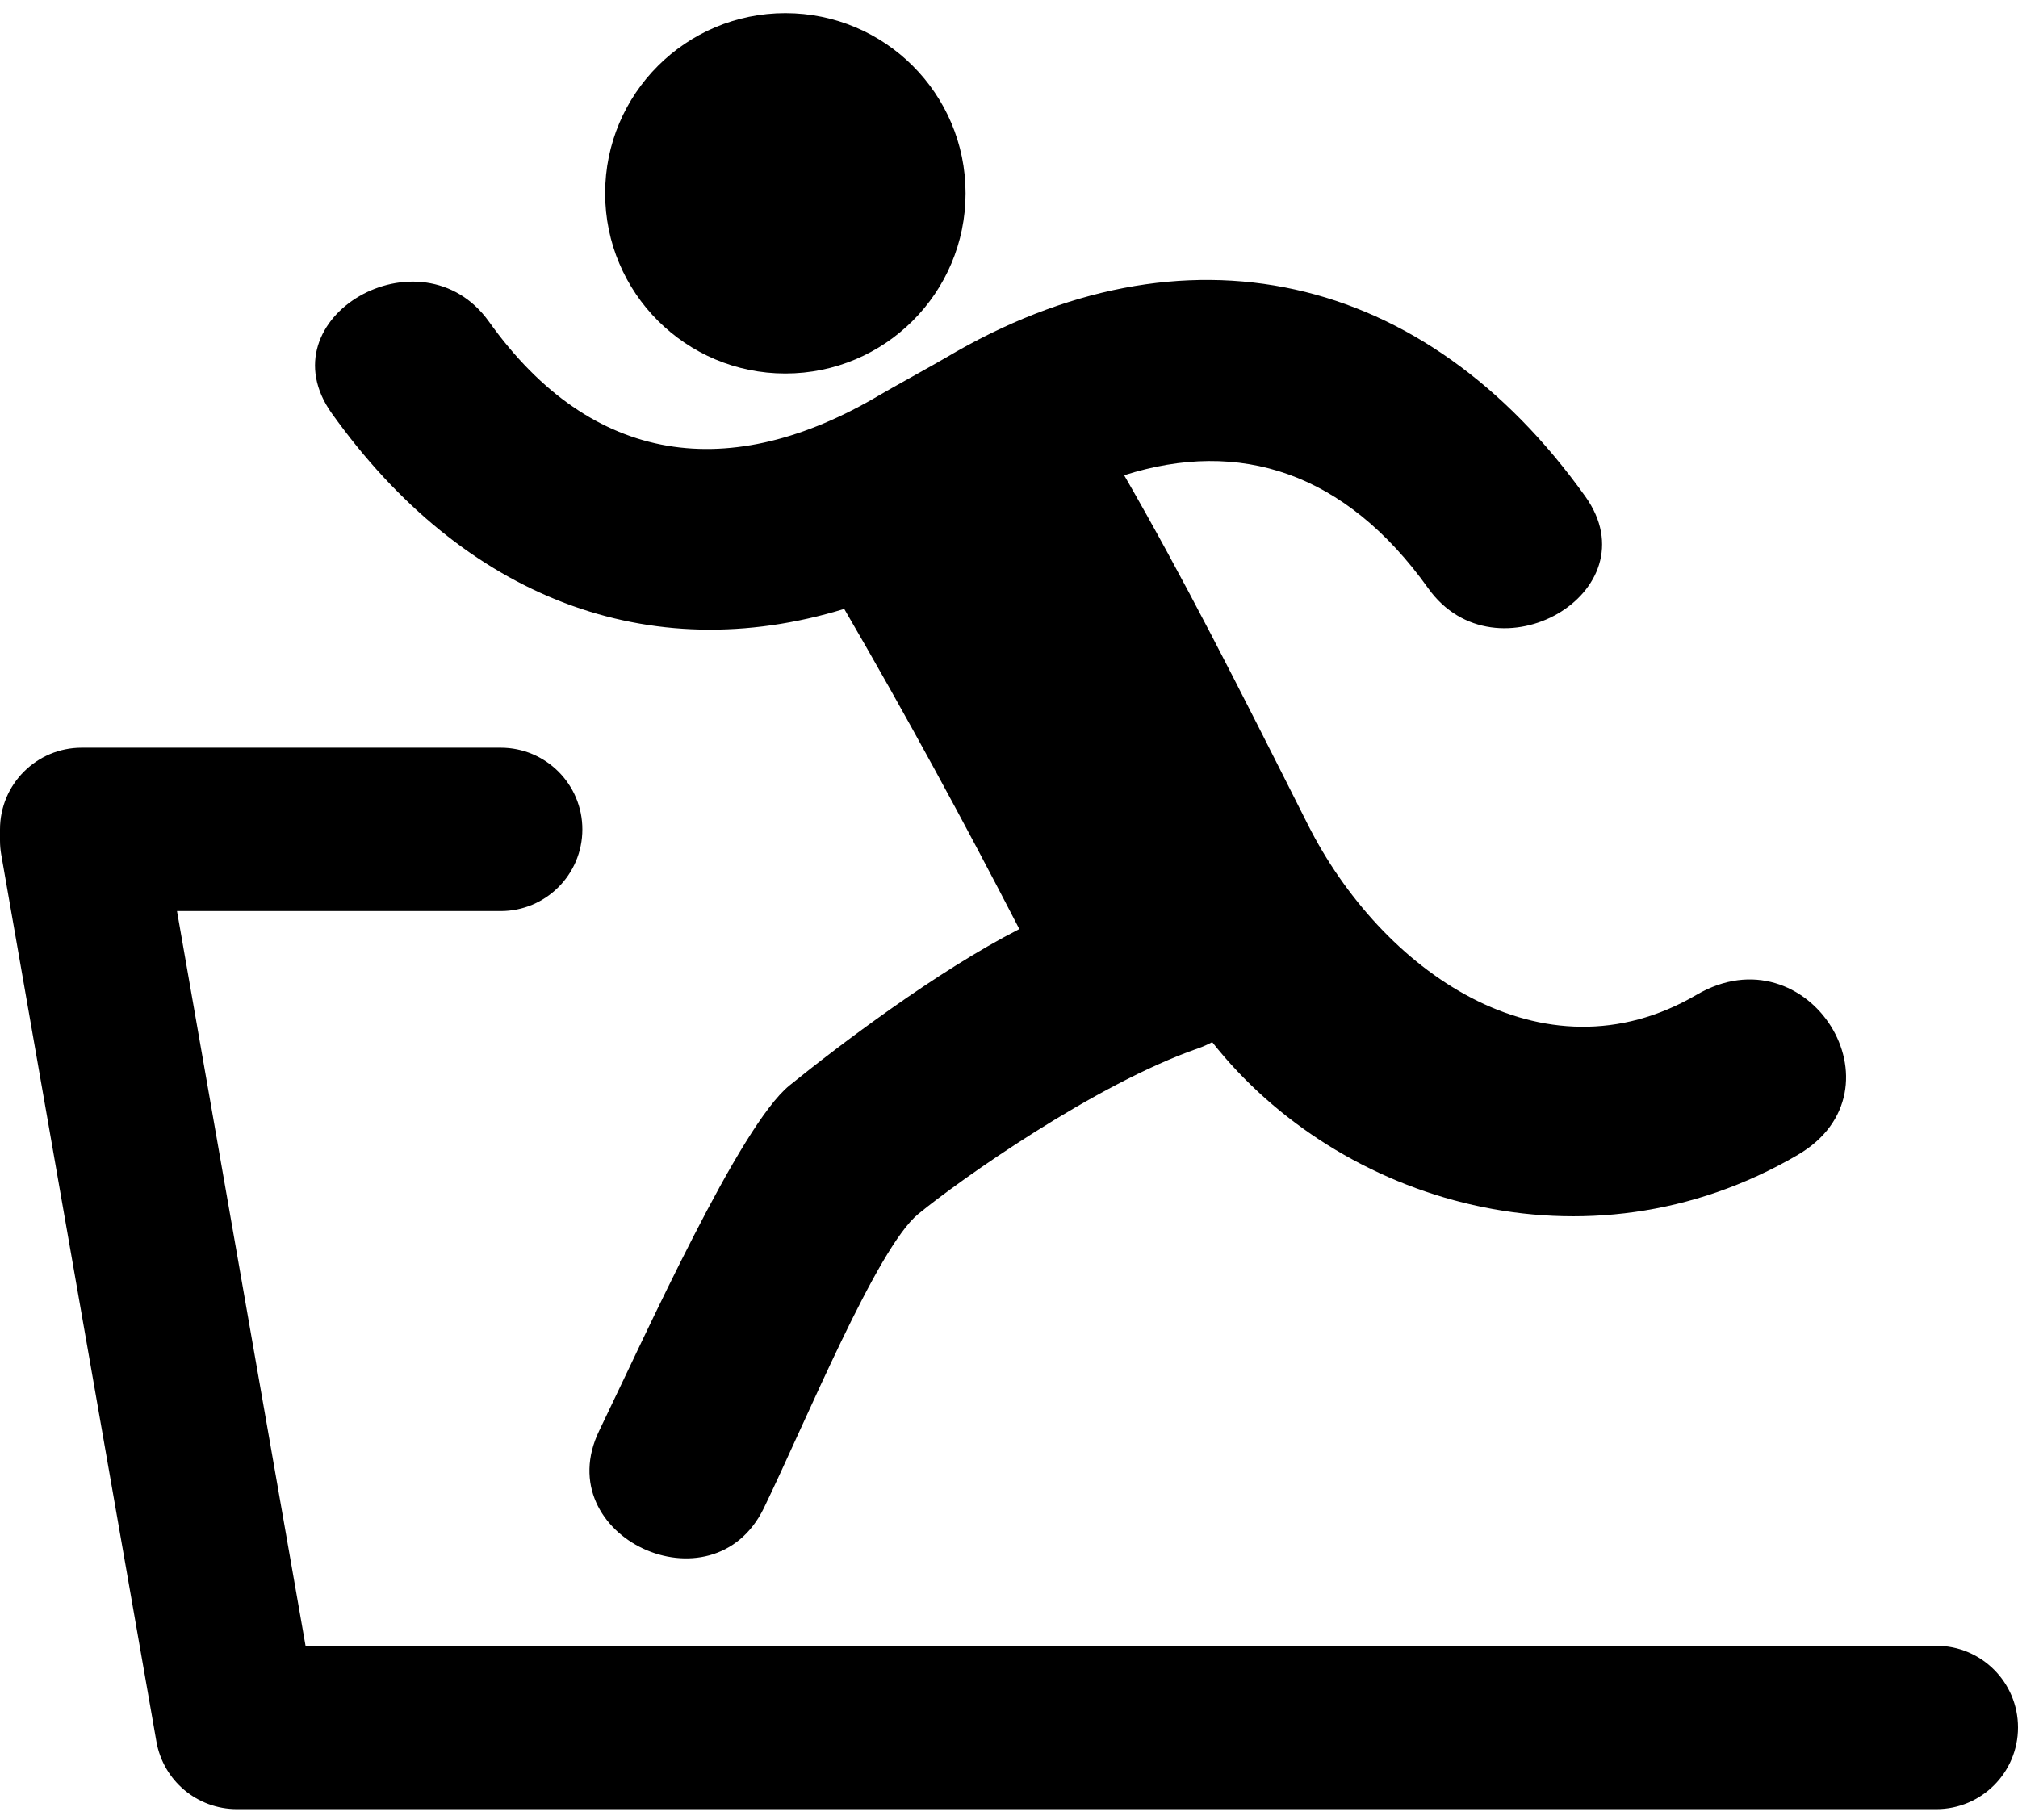
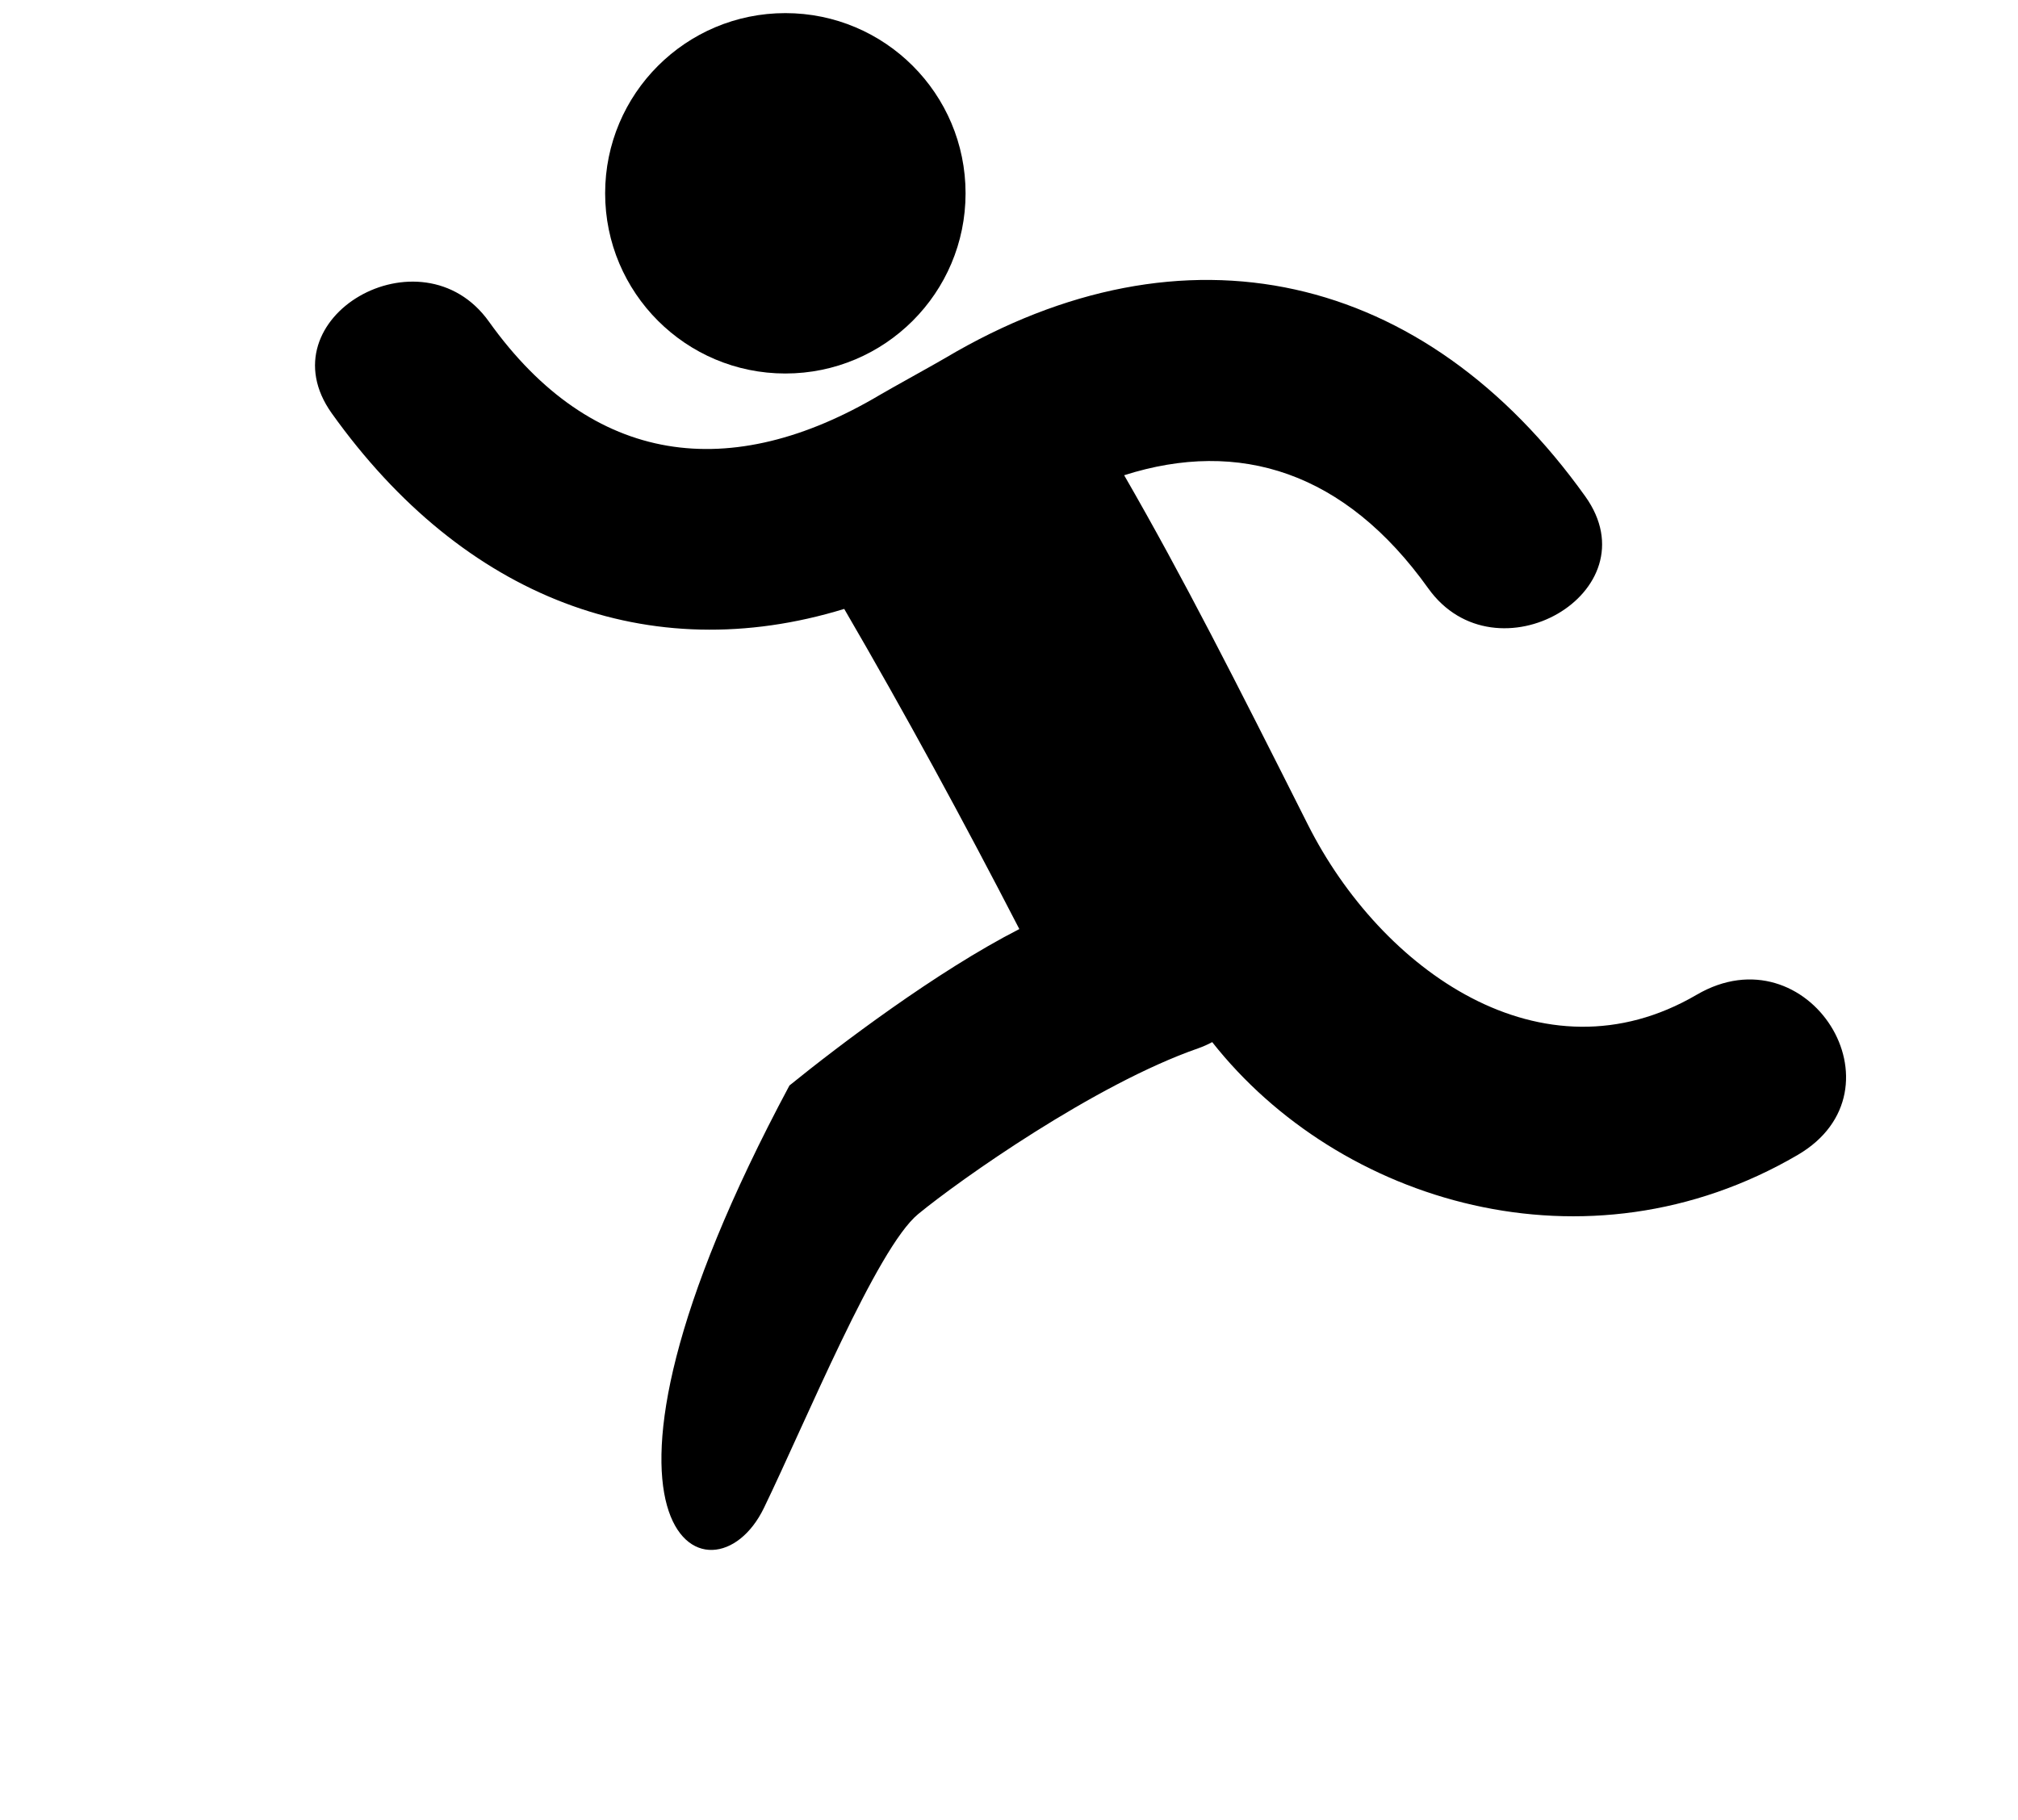
<svg xmlns="http://www.w3.org/2000/svg" width="92" height="83" viewBox="0 0 92 83" fill="none">
  <path d="M35.804 17.03C40.342 17.03 44.02 13.351 44.02 8.814C44.02 4.276 40.342 0.598 35.804 0.598C31.267 0.598 27.588 4.276 27.588 8.814C27.588 13.351 31.266 17.03 35.804 17.03Z" fill="black" />
-   <path d="M38.488 27.764C41.278 32.556 43.927 37.432 46.471 42.361C42.71 44.284 38.26 47.654 35.991 49.493C33.722 51.334 29.492 60.738 27.317 65.235C24.981 70.064 32.498 73.567 34.826 68.758C36.745 64.795 39.976 56.907 41.856 55.359C43.737 53.81 49.911 49.441 54.621 47.8C54.853 47.719 55.064 47.623 55.264 47.516C61.03 54.834 72.323 58.29 81.955 52.661C87.031 49.695 82.44 42.382 77.35 45.357C70.294 49.483 62.952 44.207 59.627 37.602C56.302 30.996 53.946 26.346 51.25 21.669C56.514 19.99 61.326 21.523 65.111 26.823C68.189 31.136 75.388 27.001 72.275 22.637C64.95 12.379 54.028 9.833 43.092 16.325C42.638 16.595 40.585 17.726 40.122 18.001C33.325 22.036 27.007 21.271 22.29 14.663C19.21 10.351 12.012 14.486 15.127 18.848C21.146 27.279 29.596 30.488 38.488 27.764Z" fill="black" />
-   <path d="M88.275 75.04H13.93L8.069 41.541H22.826C24.883 41.541 26.55 39.874 26.55 37.816C26.55 35.759 24.883 34.092 22.826 34.092H3.725C1.668 34.092 0 35.76 0 37.816V38.324C0 38.539 0.019 38.754 0.056 38.966L7.131 79.407C7.443 81.189 8.99 82.489 10.8 82.489H88.275C90.332 82.489 92 80.822 92 78.765C92 76.707 90.332 75.04 88.275 75.04Z" fill="black" />
+   <path d="M38.488 27.764C41.278 32.556 43.927 37.432 46.471 42.361C42.71 44.284 38.26 47.654 35.991 49.493C24.981 70.064 32.498 73.567 34.826 68.758C36.745 64.795 39.976 56.907 41.856 55.359C43.737 53.81 49.911 49.441 54.621 47.8C54.853 47.719 55.064 47.623 55.264 47.516C61.03 54.834 72.323 58.29 81.955 52.661C87.031 49.695 82.44 42.382 77.35 45.357C70.294 49.483 62.952 44.207 59.627 37.602C56.302 30.996 53.946 26.346 51.25 21.669C56.514 19.99 61.326 21.523 65.111 26.823C68.189 31.136 75.388 27.001 72.275 22.637C64.95 12.379 54.028 9.833 43.092 16.325C42.638 16.595 40.585 17.726 40.122 18.001C33.325 22.036 27.007 21.271 22.29 14.663C19.21 10.351 12.012 14.486 15.127 18.848C21.146 27.279 29.596 30.488 38.488 27.764Z" fill="black" />
</svg>